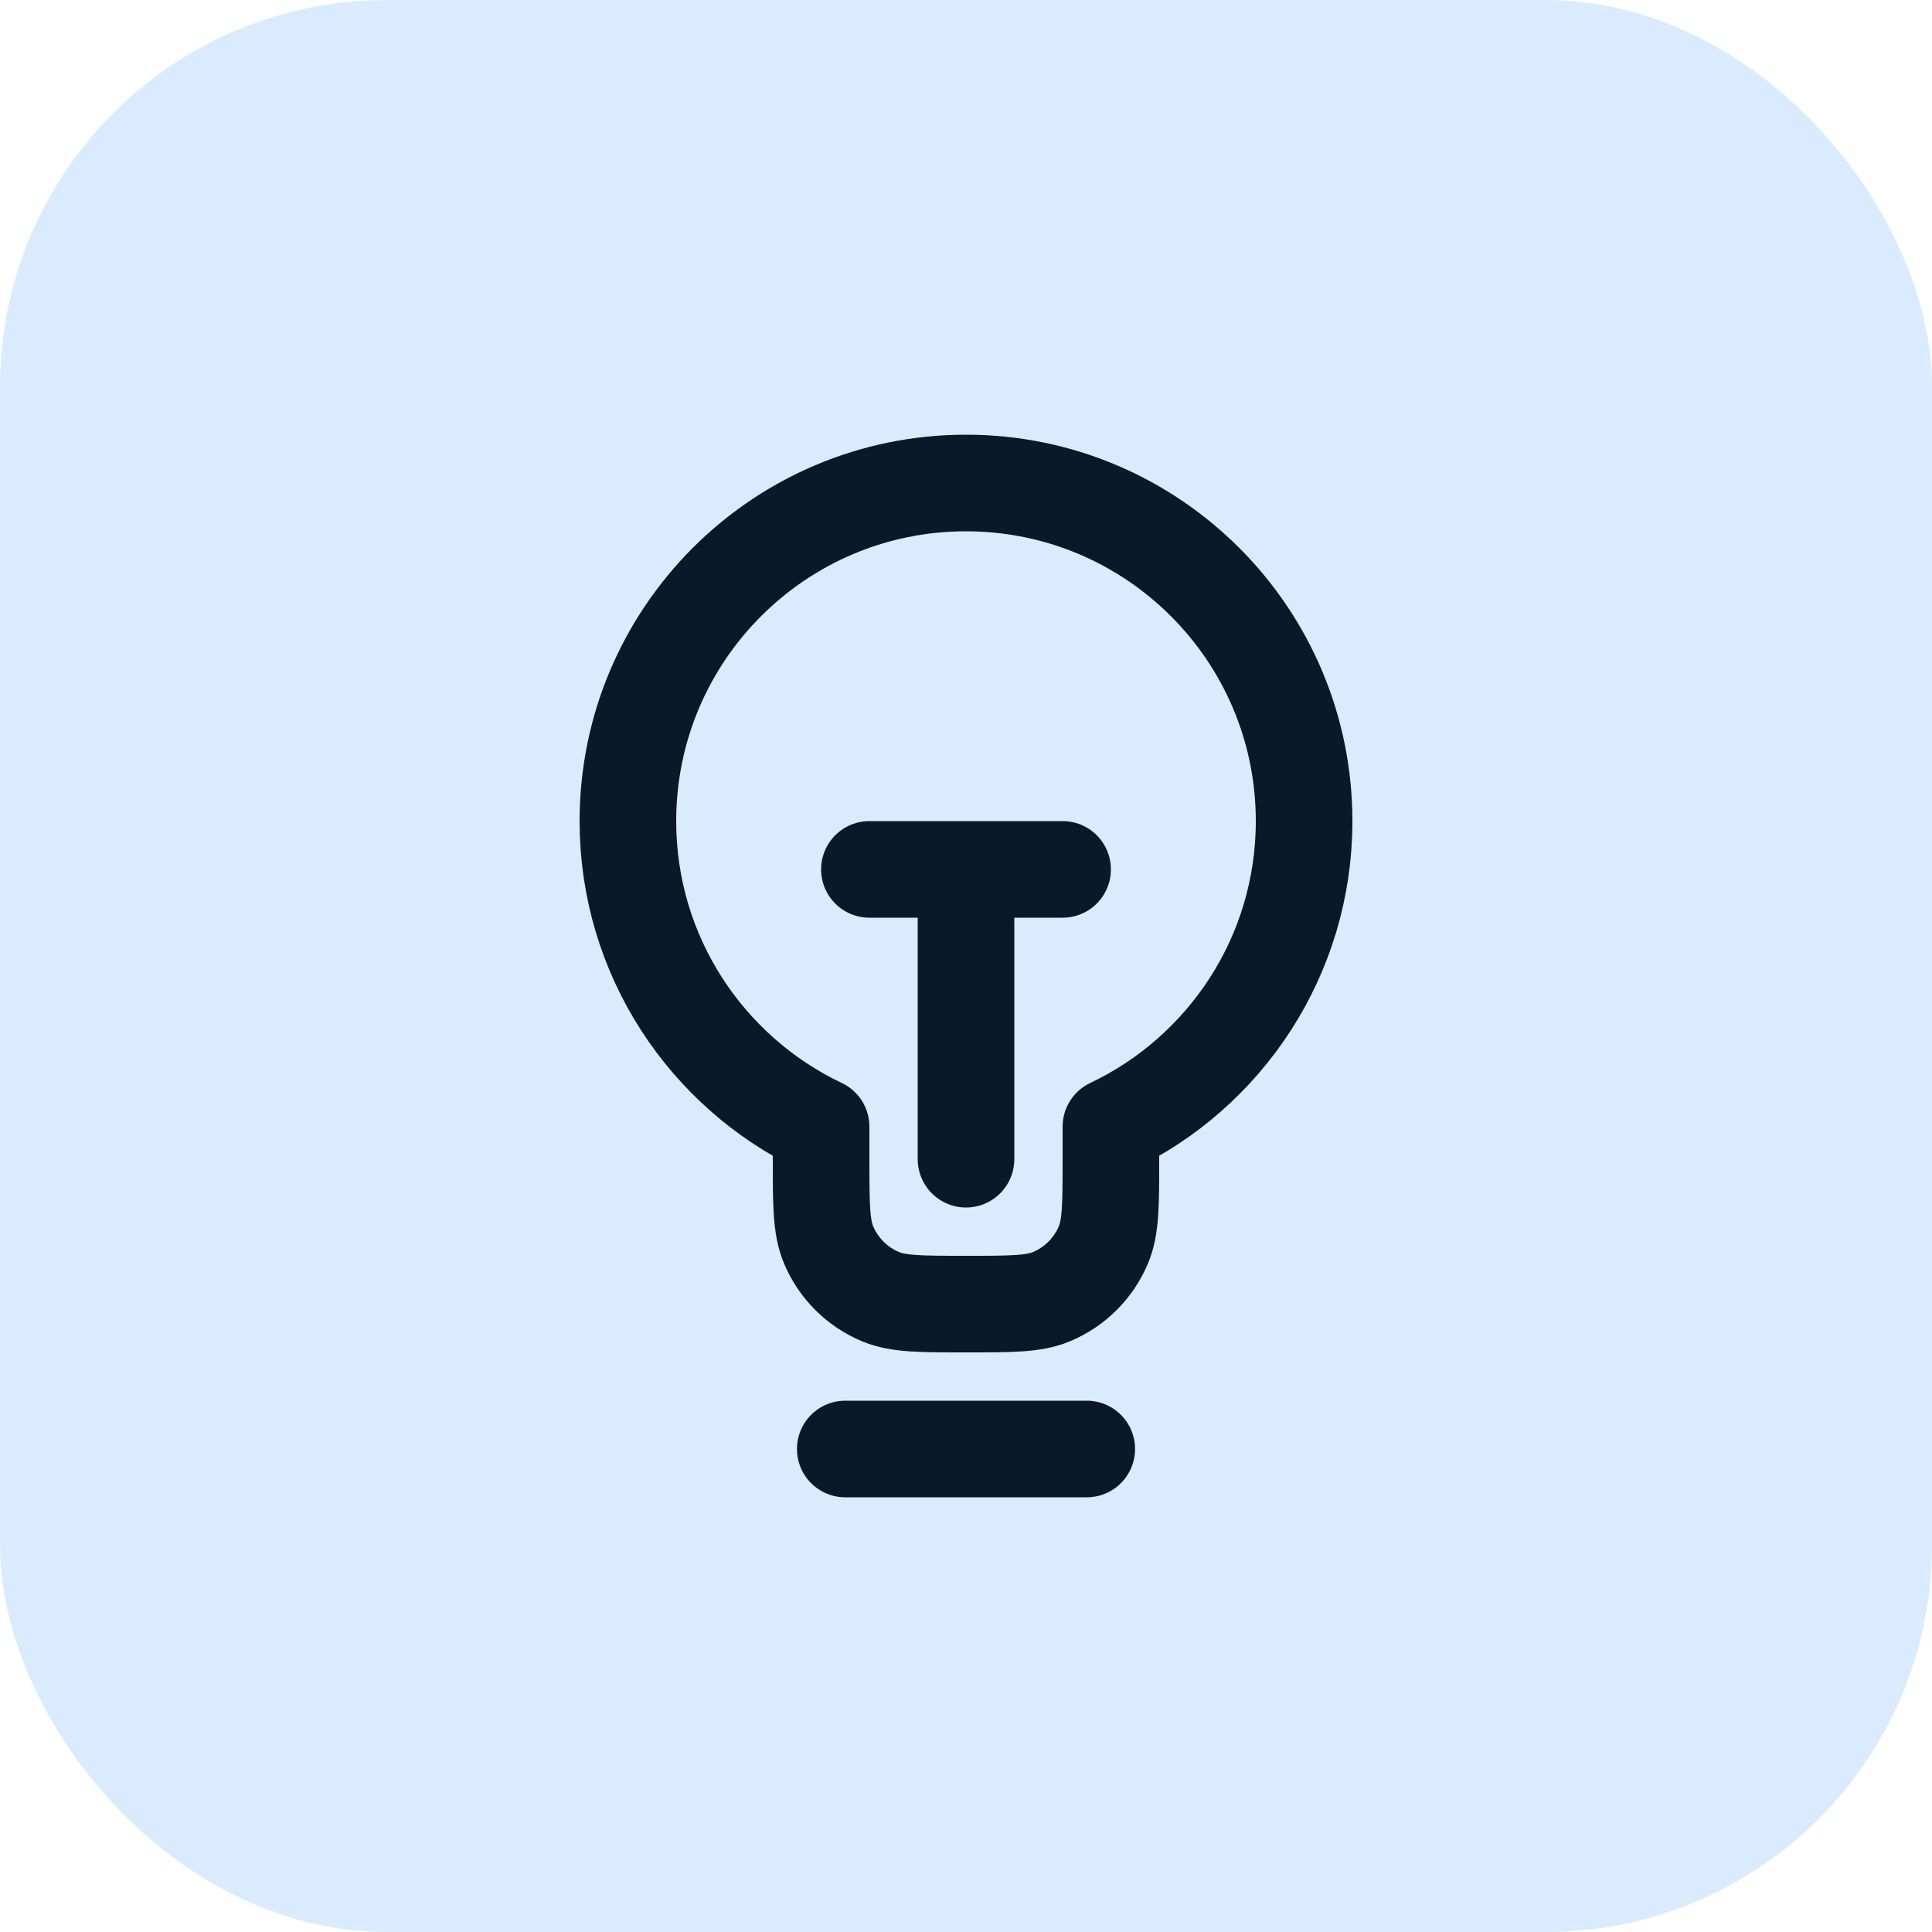
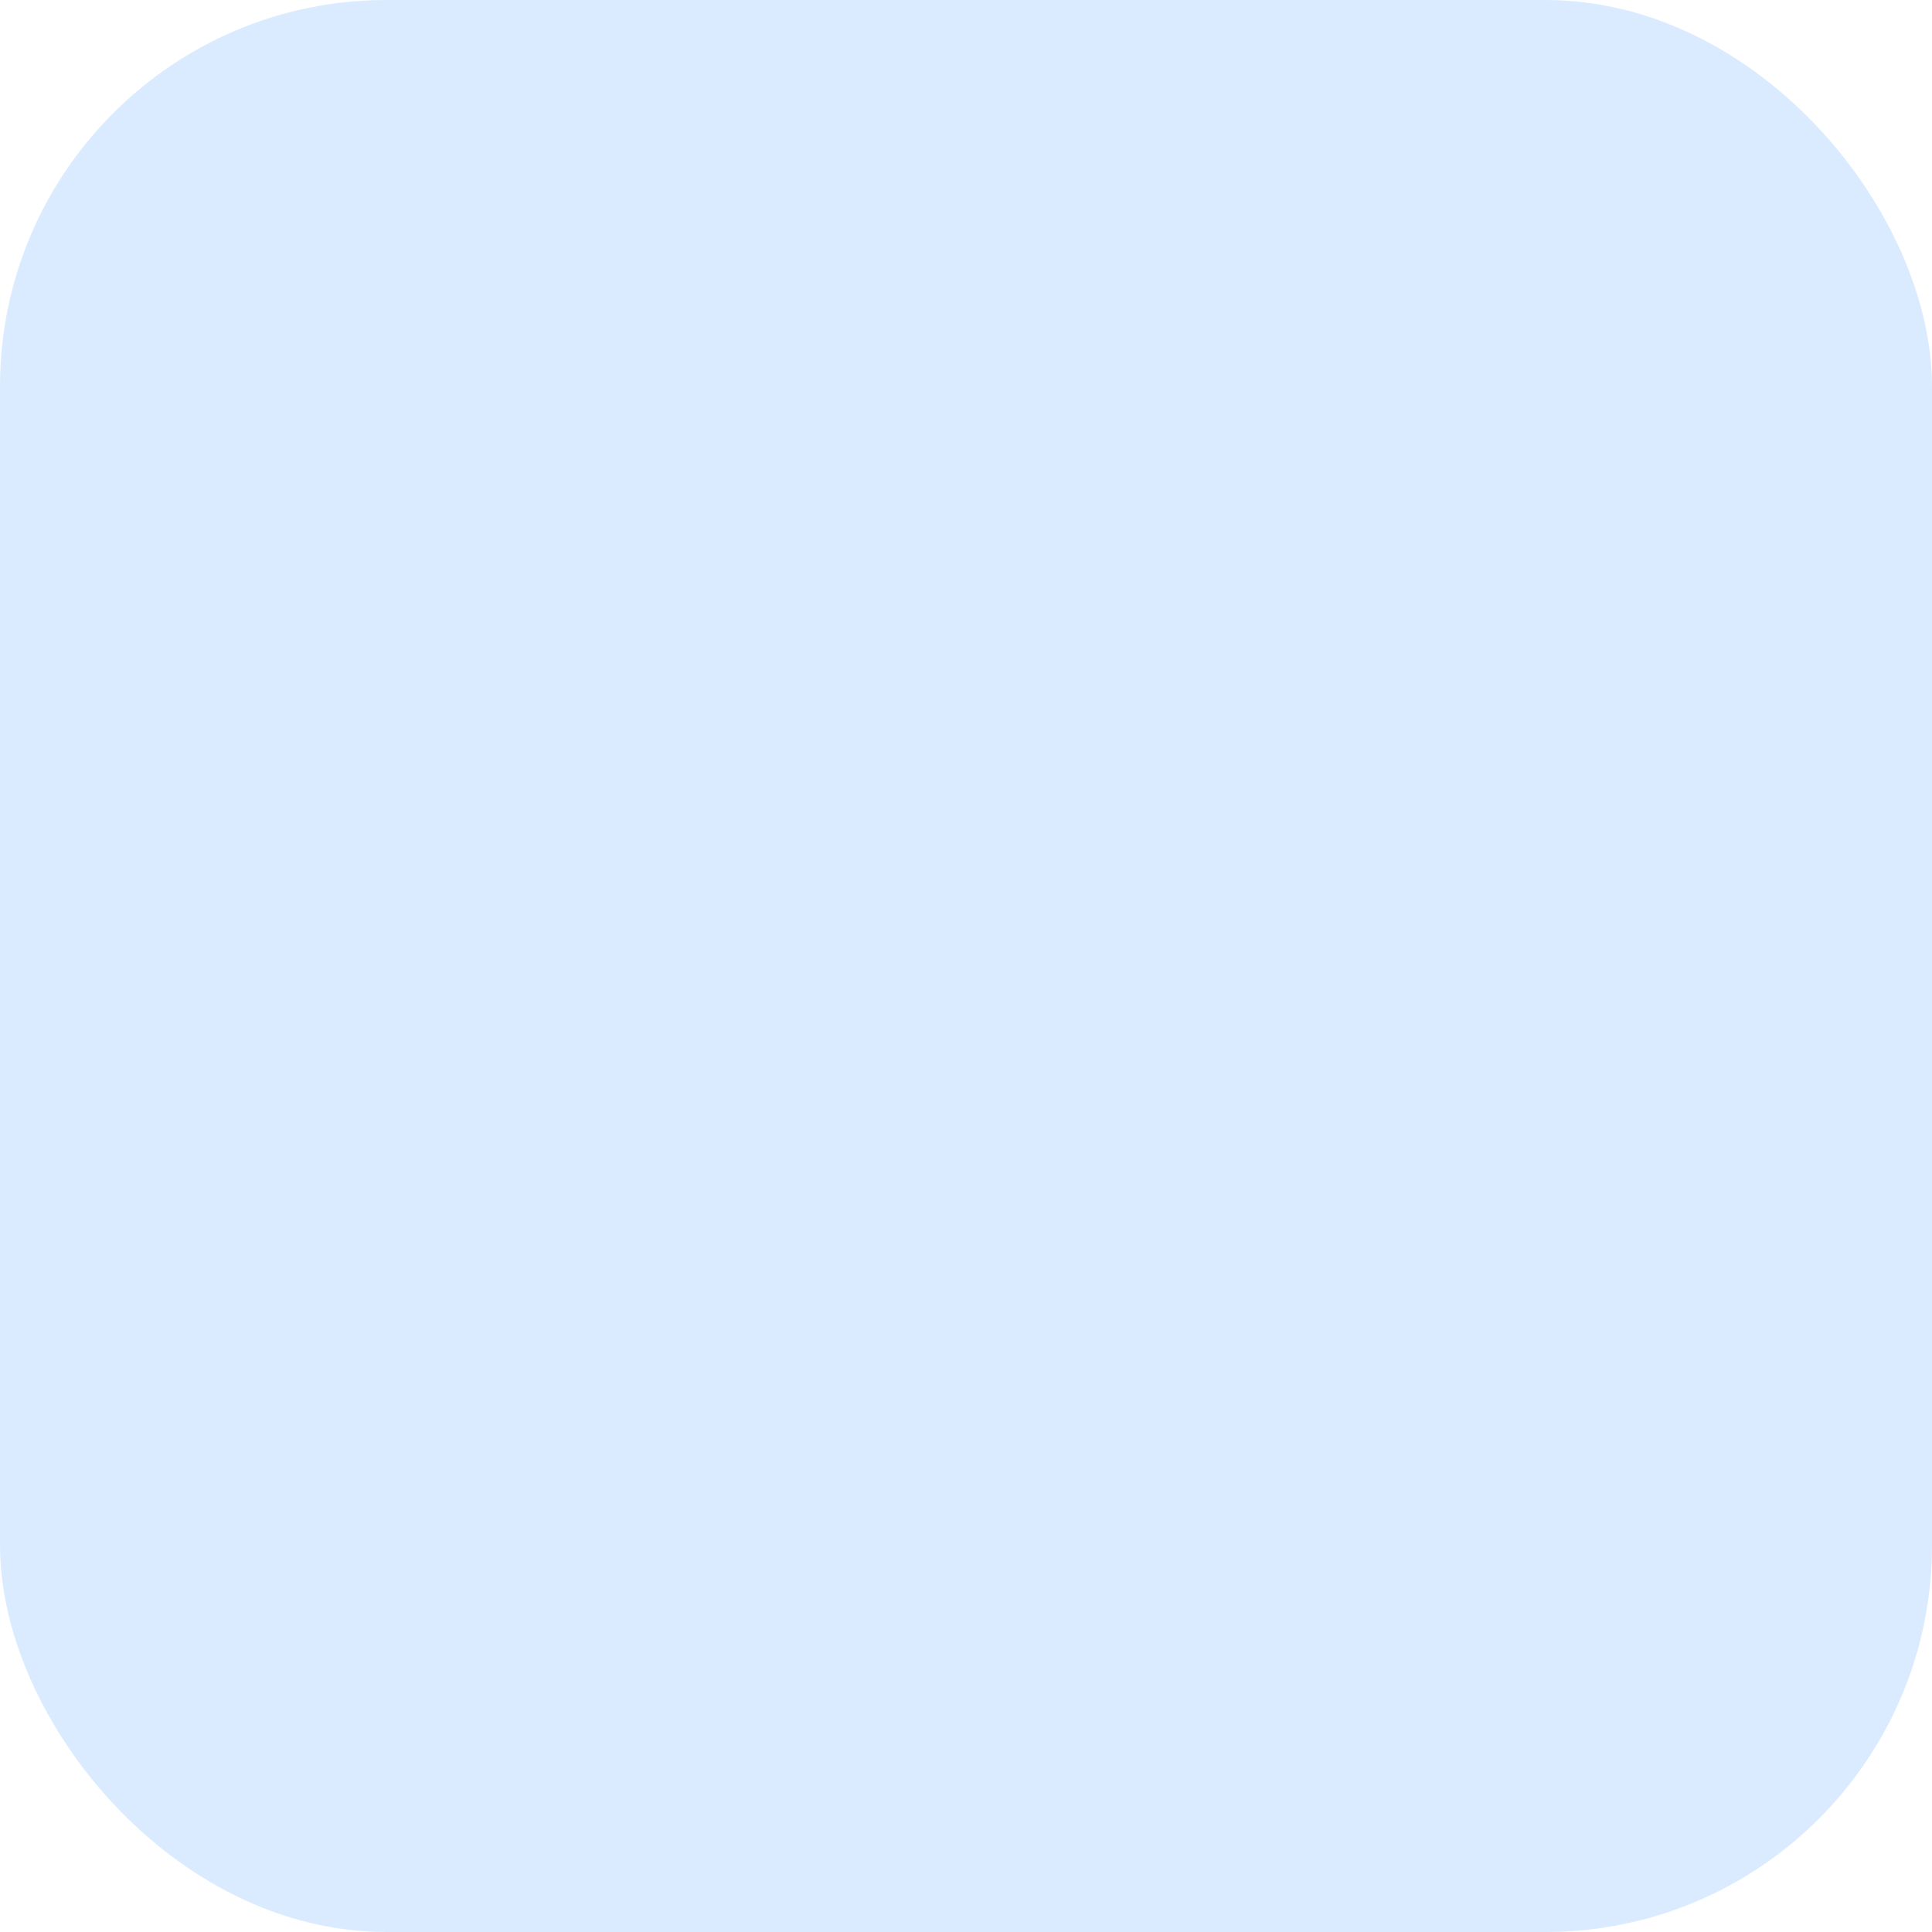
<svg xmlns="http://www.w3.org/2000/svg" width="40" height="40" viewBox="0 0 40 40" fill="none">
  <rect width="40" height="40" rx="8" fill="#DBEBFF" />
-   <path d="M17.5 30H22.5M18 18H22M20 18L20 24M23 23.326C25.365 22.203 27 19.792 27 17C27 13.134 23.866 10 20 10C16.134 10 13 13.134 13 17C13 19.792 14.635 22.203 17 23.326V24C17 24.932 17 25.398 17.152 25.765C17.355 26.255 17.745 26.645 18.235 26.848C18.602 27 19.068 27 20 27C20.932 27 21.398 27 21.765 26.848C22.255 26.645 22.645 26.255 22.848 25.765C23 25.398 23 24.932 23 24V23.326Z" stroke="#09182A" stroke-width="2" stroke-linecap="round" stroke-linejoin="round" />
</svg>